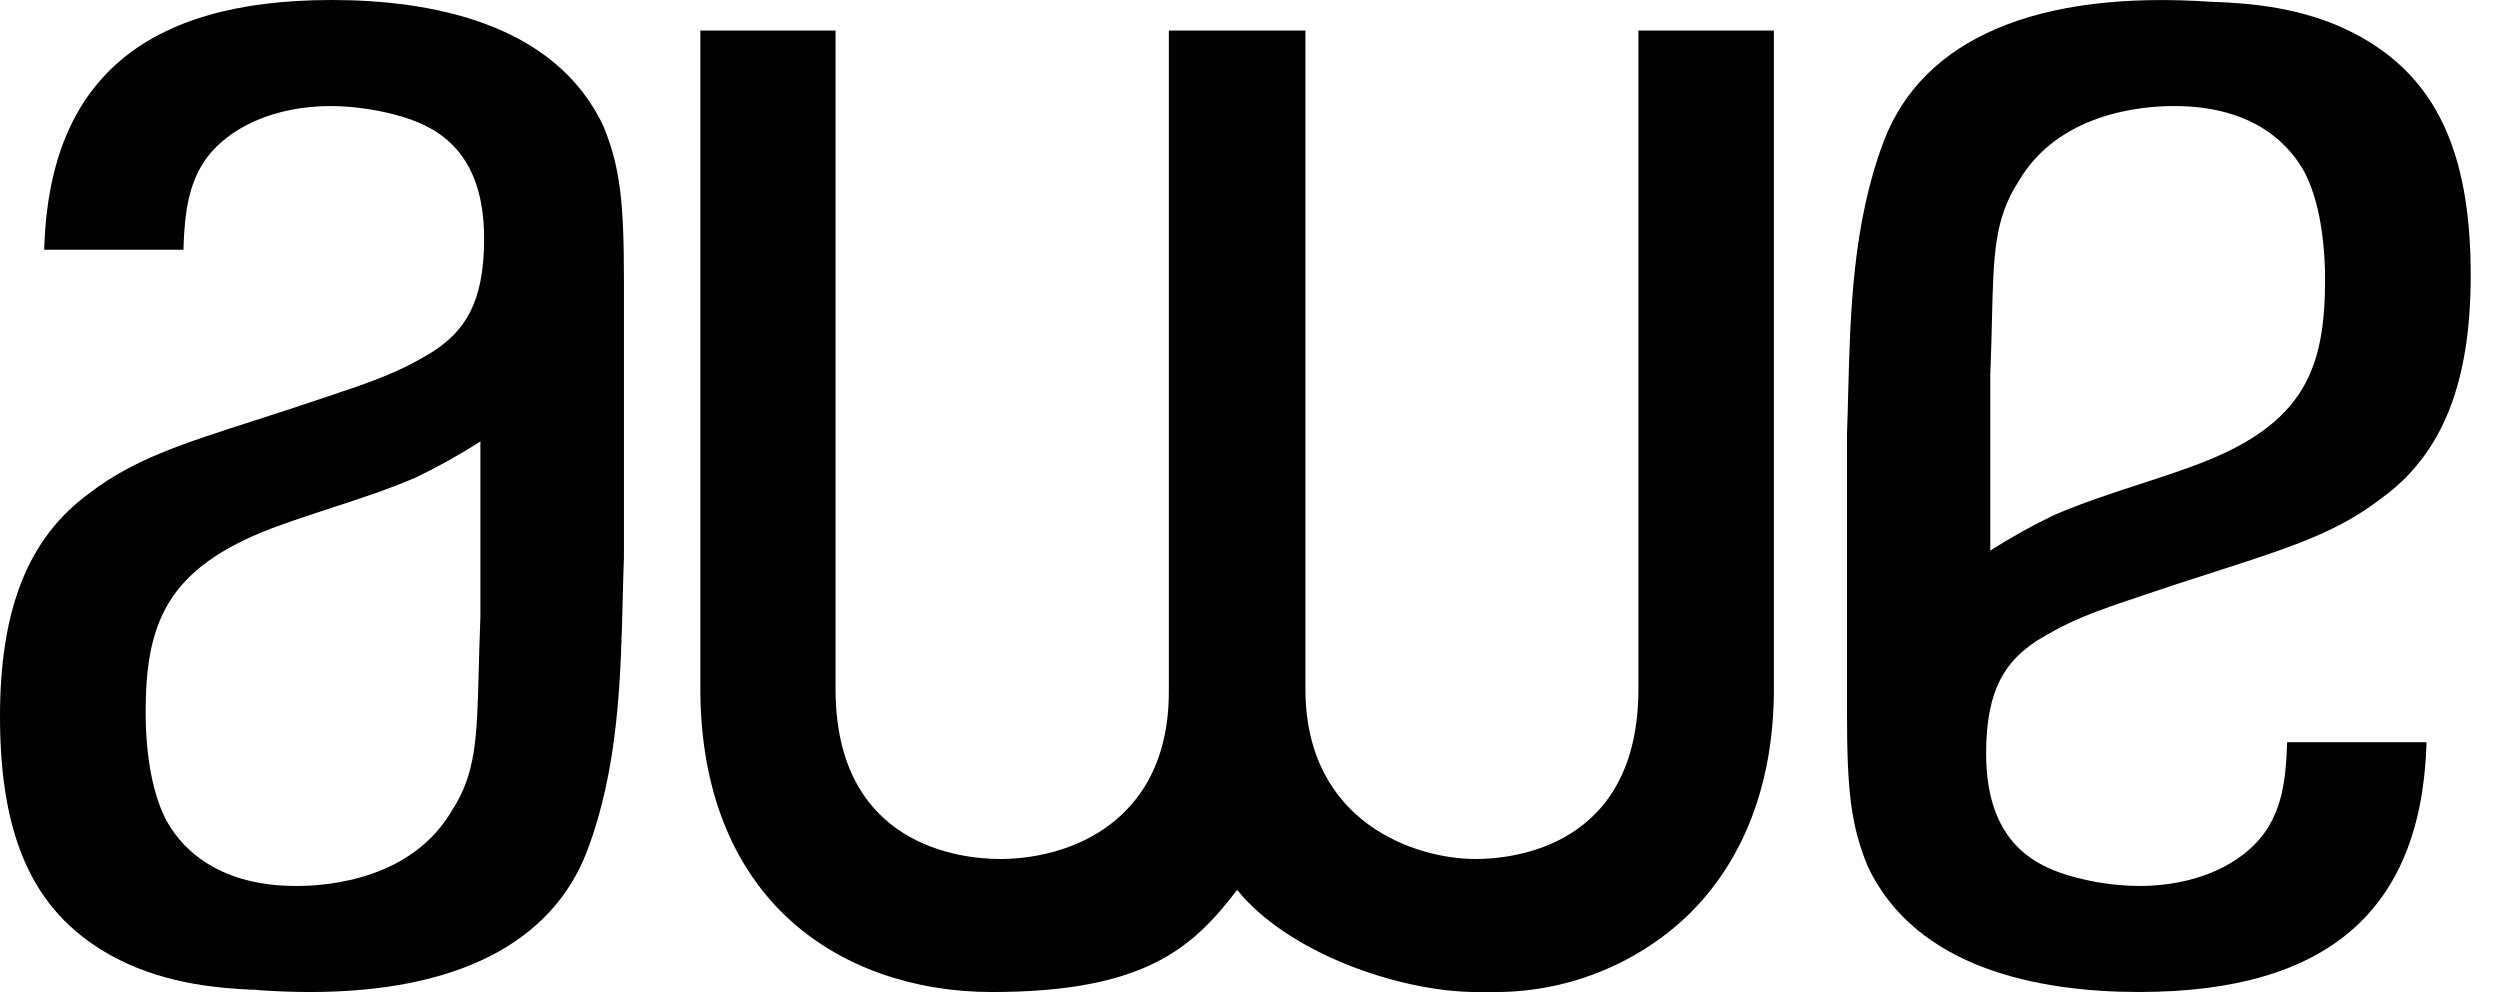
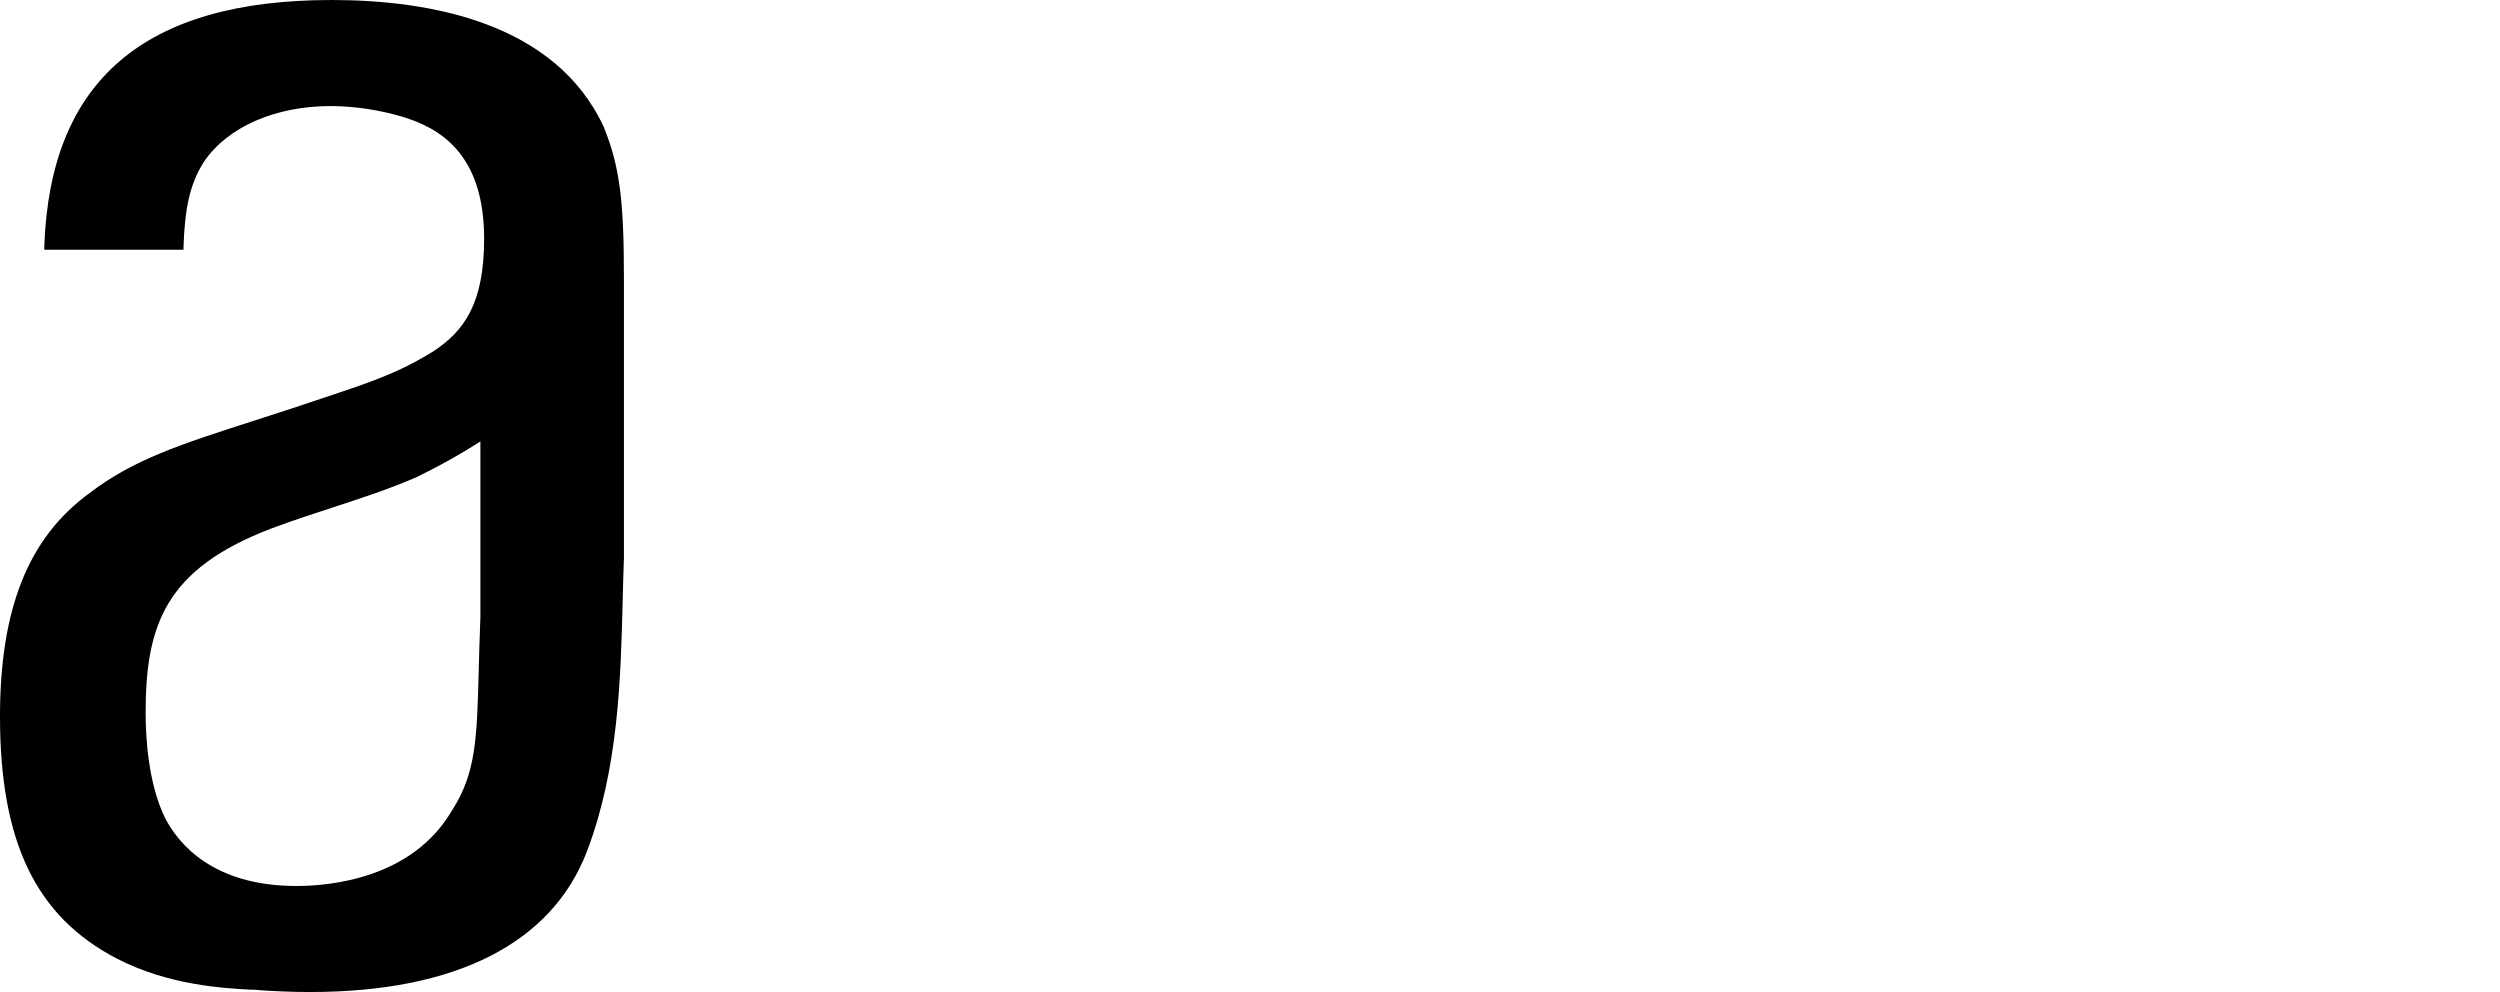
<svg xmlns="http://www.w3.org/2000/svg" width="63" height="25" viewBox="0 0 63 25" fill="none">
  <path d="M8.357 0C3.632 0 1.263 2.031 1.116 6.205V6.293H4.625V6.212C4.656 5.334 4.756 4.671 5.144 4.07C5.742 3.195 6.939 2.672 8.345 2.672C8.957 2.679 9.566 2.771 10.152 2.945C11.031 3.217 12.2 3.829 12.2 6.015C12.2 7.673 11.681 8.353 10.91 8.86C10.342 9.2 9.903 9.444 8.594 9.878C7.779 10.156 7.072 10.387 6.449 10.586C4.528 11.203 3.36 11.58 2.248 12.432C0.716 13.552 0 15.337 0 18.058C0 21.216 0.905 23.096 2.94 24.154C4.249 24.833 5.649 24.903 6.321 24.94C6.399 24.94 6.468 24.94 6.525 24.952C6.966 24.982 7.39 24.999 7.809 24.999C11.492 24.999 13.909 23.769 14.794 21.447C15.583 19.373 15.642 17.115 15.692 15.123C15.7 14.761 15.71 14.405 15.723 14.054V7.035C15.723 5.026 15.616 4.201 15.216 3.202C13.992 0.557 10.811 0 8.357 0ZM11.39 20.423C10.387 22.142 8.314 22.327 7.47 22.327C5.358 22.327 4.49 21.253 4.161 20.615C3.734 19.748 3.67 18.579 3.67 17.965C3.67 15.737 4.175 14.337 6.835 13.319C7.342 13.129 7.864 12.958 8.369 12.793C9.08 12.561 9.817 12.322 10.505 12.02C11.056 11.753 11.591 11.454 12.106 11.125V15.554C12.084 16.08 12.074 16.548 12.062 16.967C12.018 18.591 11.996 19.49 11.39 20.423Z" fill="black" />
-   <path d="M57.633 18.788C57.602 19.663 57.502 20.328 57.106 20.929C56.508 21.804 55.311 22.327 53.905 22.327C53.292 22.321 52.683 22.229 52.097 22.052C51.219 21.782 50.05 21.17 50.05 18.985C50.05 17.325 50.569 16.646 51.34 16.139C51.907 15.8 52.346 15.555 53.654 15.121C54.47 14.843 55.176 14.612 55.798 14.414C57.734 13.791 58.899 13.414 60.005 12.562C61.544 11.451 62.262 9.663 62.262 6.934C62.262 3.775 61.357 1.895 59.321 0.838C58.012 0.159 56.611 0.088 55.94 0.053L55.743 0.047C51.342 -0.258 48.459 0.97 47.473 3.553C46.686 5.628 46.627 7.886 46.575 9.878C46.566 10.24 46.558 10.594 46.544 10.944V17.963C46.544 19.974 46.653 20.797 47.051 21.796C48.27 24.441 51.45 24.998 53.905 24.998C58.631 24.998 60.996 22.962 61.146 18.791V18.703H57.637L57.633 18.788ZM50.155 13.874V9.446C50.178 8.92 50.188 8.453 50.198 8.032C50.238 6.408 50.259 5.514 50.866 4.574C51.867 2.857 53.941 2.672 54.787 2.672C56.9 2.672 57.765 3.746 58.1 4.389C58.528 5.256 58.592 6.425 58.592 7.038C58.592 9.266 58.087 10.667 55.425 11.684C54.922 11.875 54.398 12.047 53.893 12.211C53.182 12.442 52.445 12.683 51.755 12.983C51.204 13.249 50.67 13.546 50.155 13.874Z" fill="black" />
-   <path d="M41.288 17.362C41.288 21.338 38.144 21.647 37.179 21.647C35.698 21.647 32.897 20.751 32.897 17.362V0.769H29.455V17.364C29.467 18.674 29.09 19.718 28.332 20.467C27.257 21.531 25.79 21.647 25.207 21.647C24.237 21.647 21.056 21.338 21.056 17.362V0.769H17.649V17.362C17.649 19.848 18.442 21.871 19.938 23.213C21.223 24.365 23.016 24.999 24.991 24.999C28.843 24.999 30.057 23.89 31.176 22.425C32.456 24.017 35.278 24.999 37.212 24.999H37.585C39.428 25.024 41.206 24.331 42.528 23.072C43.952 21.692 44.702 19.719 44.702 17.362V0.769H41.288V17.362Z" fill="black" />
</svg>